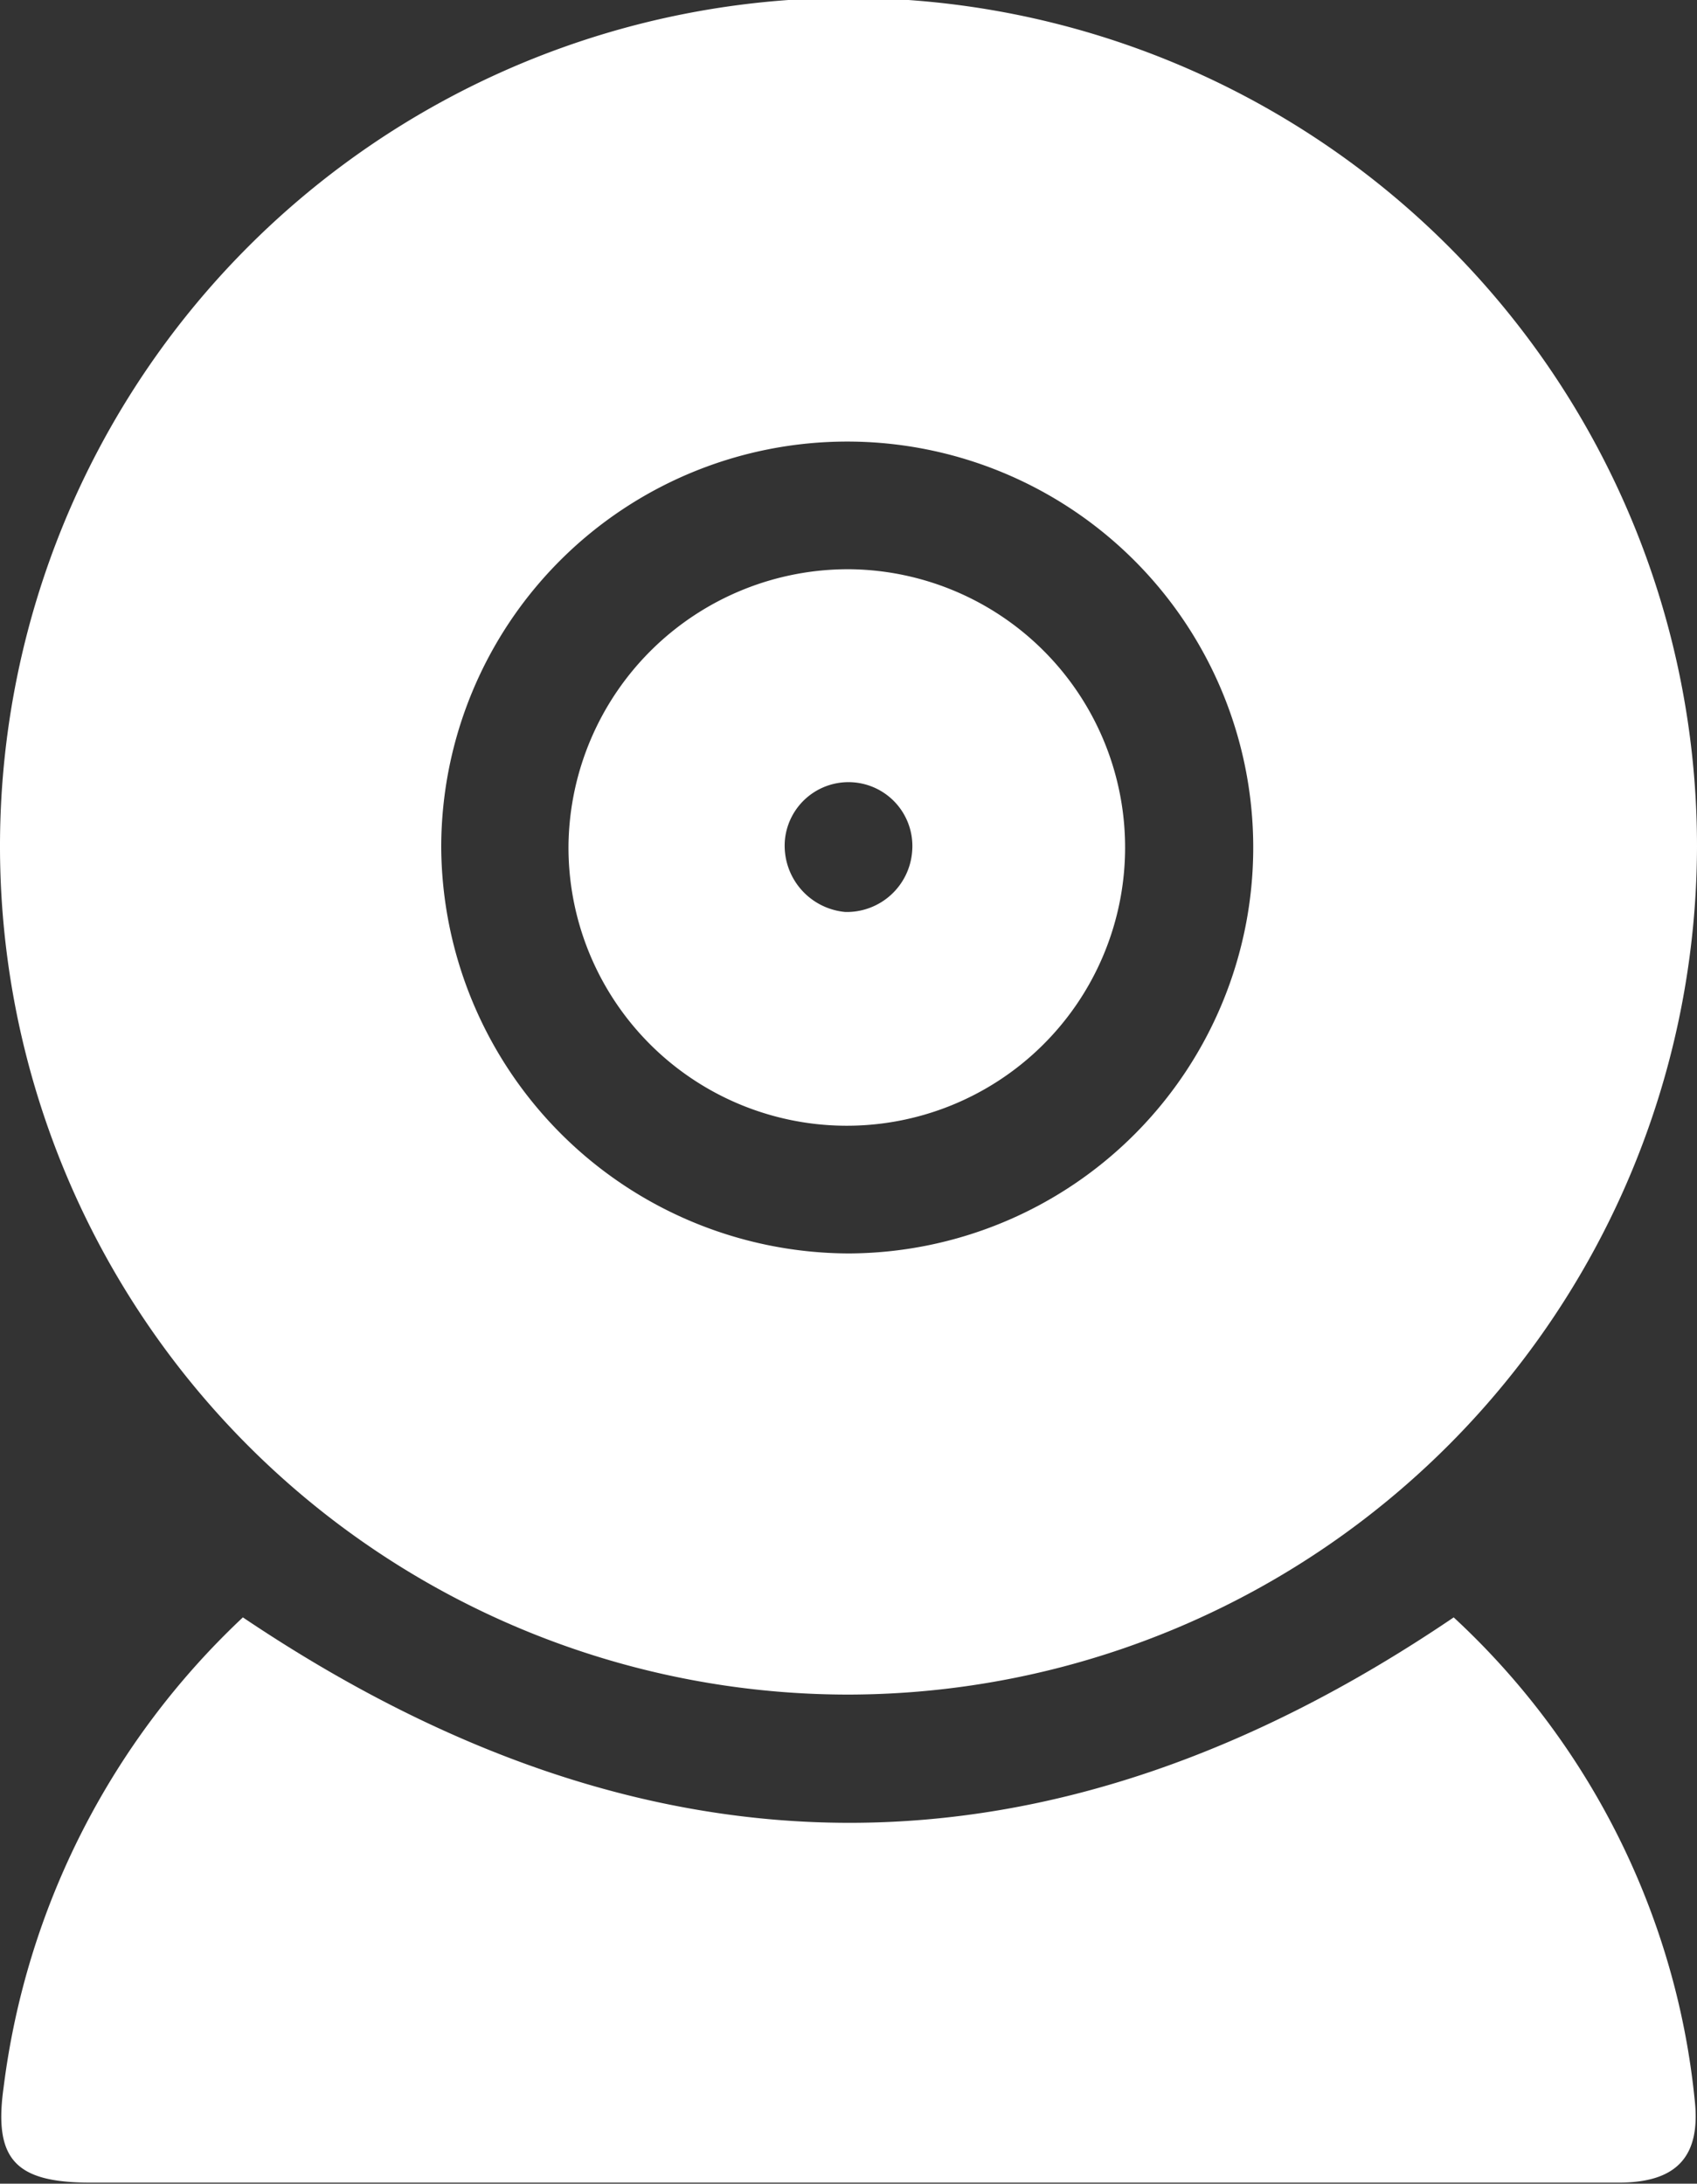
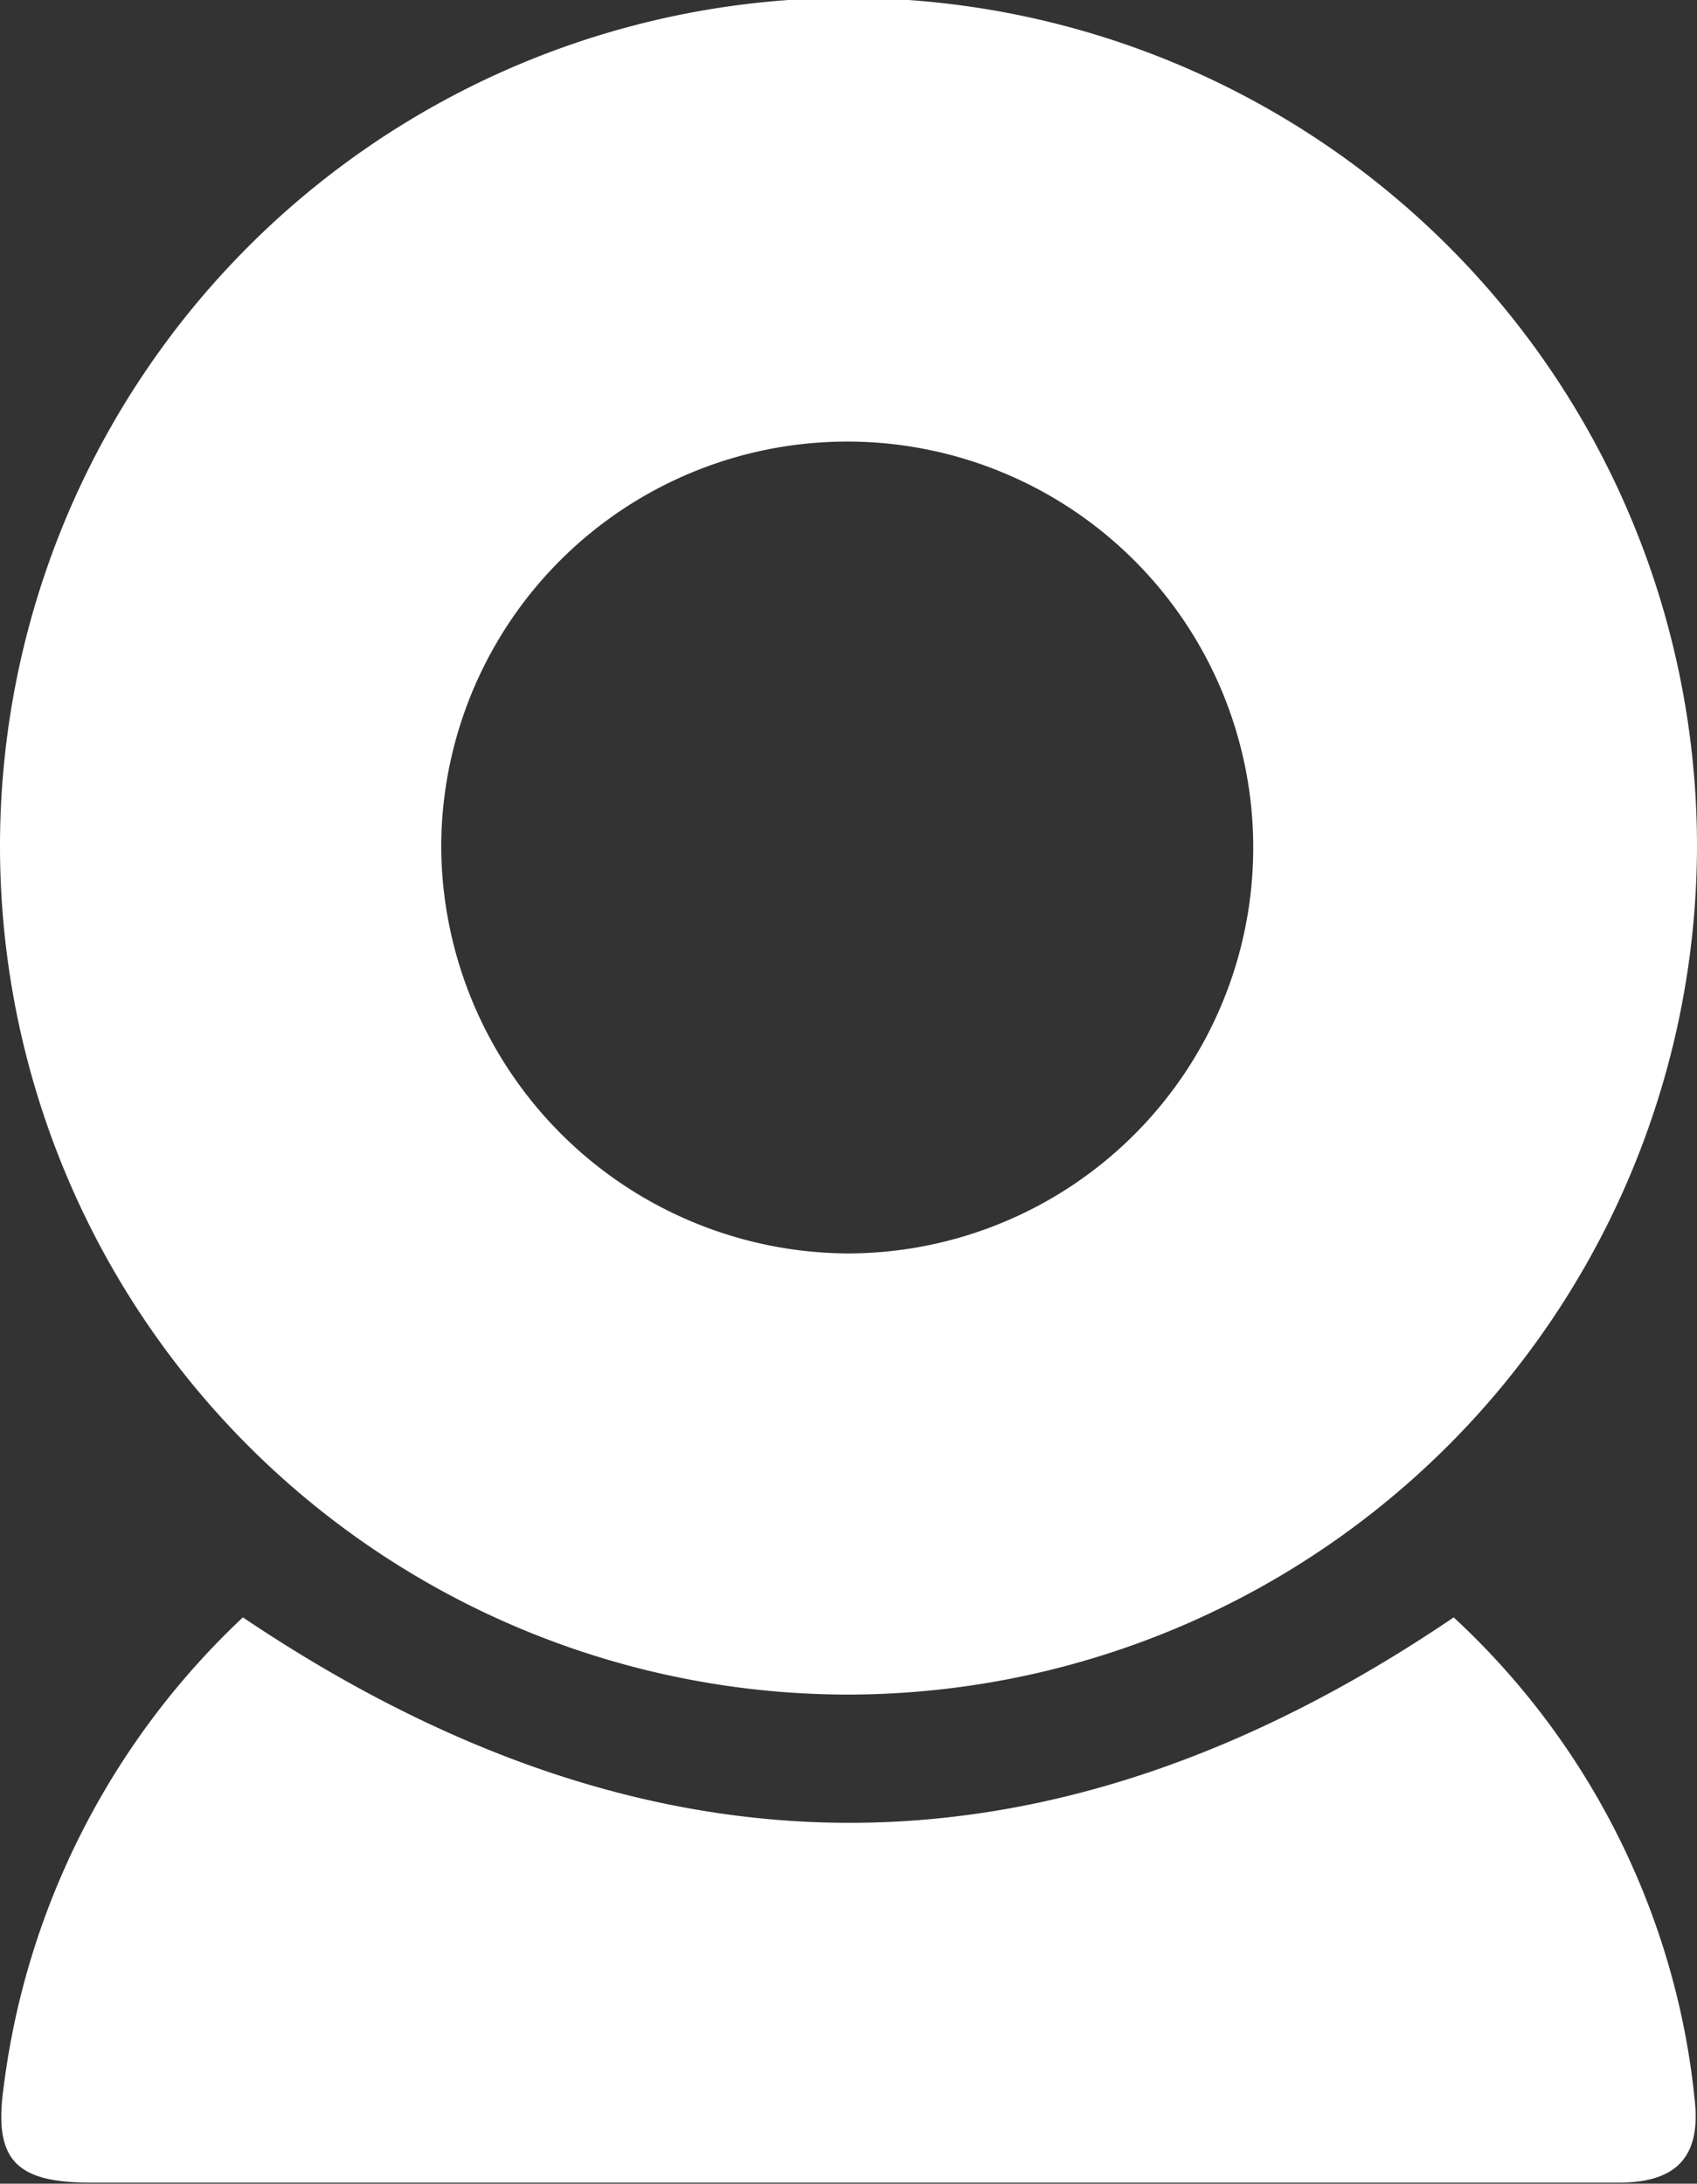
<svg xmlns="http://www.w3.org/2000/svg" viewBox="0 0 80 102.96">
  <rect x="0" y="0" width="80" height="102.96" fill="#333333" stroke="none" />
  <defs>
    <style>.cls-1{fill:#fff;}</style>
  </defs>
  <g id="Capa_2" data-name="Capa 2">
    <g id="Capa_1-2" data-name="Capa 1">
      <path class="cls-1" d="M40,79.9a40,40,0,1,1,40-40A40.07,40.07,0,0,1,40,79.9Zm0-20.8a19.14,19.14,0,1,0-19.2-19.18A19.27,19.27,0,0,0,40,59.1Z" />
      <path class="cls-1" d="M11.45,76.26c19.21,12.93,38.07,12.9,57.08,0A36,36,0,0,1,79,93.91,35.37,35.37,0,0,1,79.89,99c.3,2.66-.83,3.89-3.5,3.91-5.23,0-10.45,0-15.68,0H4.25c-3.5,0-4.56-1.07-4.08-4.49A36.64,36.64,0,0,1,11.45,76.26Z" />
-       <path class="cls-1" d="M40.1,26.84a13.12,13.12,0,1,1-13.3,13A13.18,13.18,0,0,1,40.1,26.84ZM39.85,43A3.09,3.09,0,0,0,43,40.15,3,3,0,0,0,37,39.63,3.14,3.14,0,0,0,39.85,43Z" />
    </g>
  </g>
</svg>